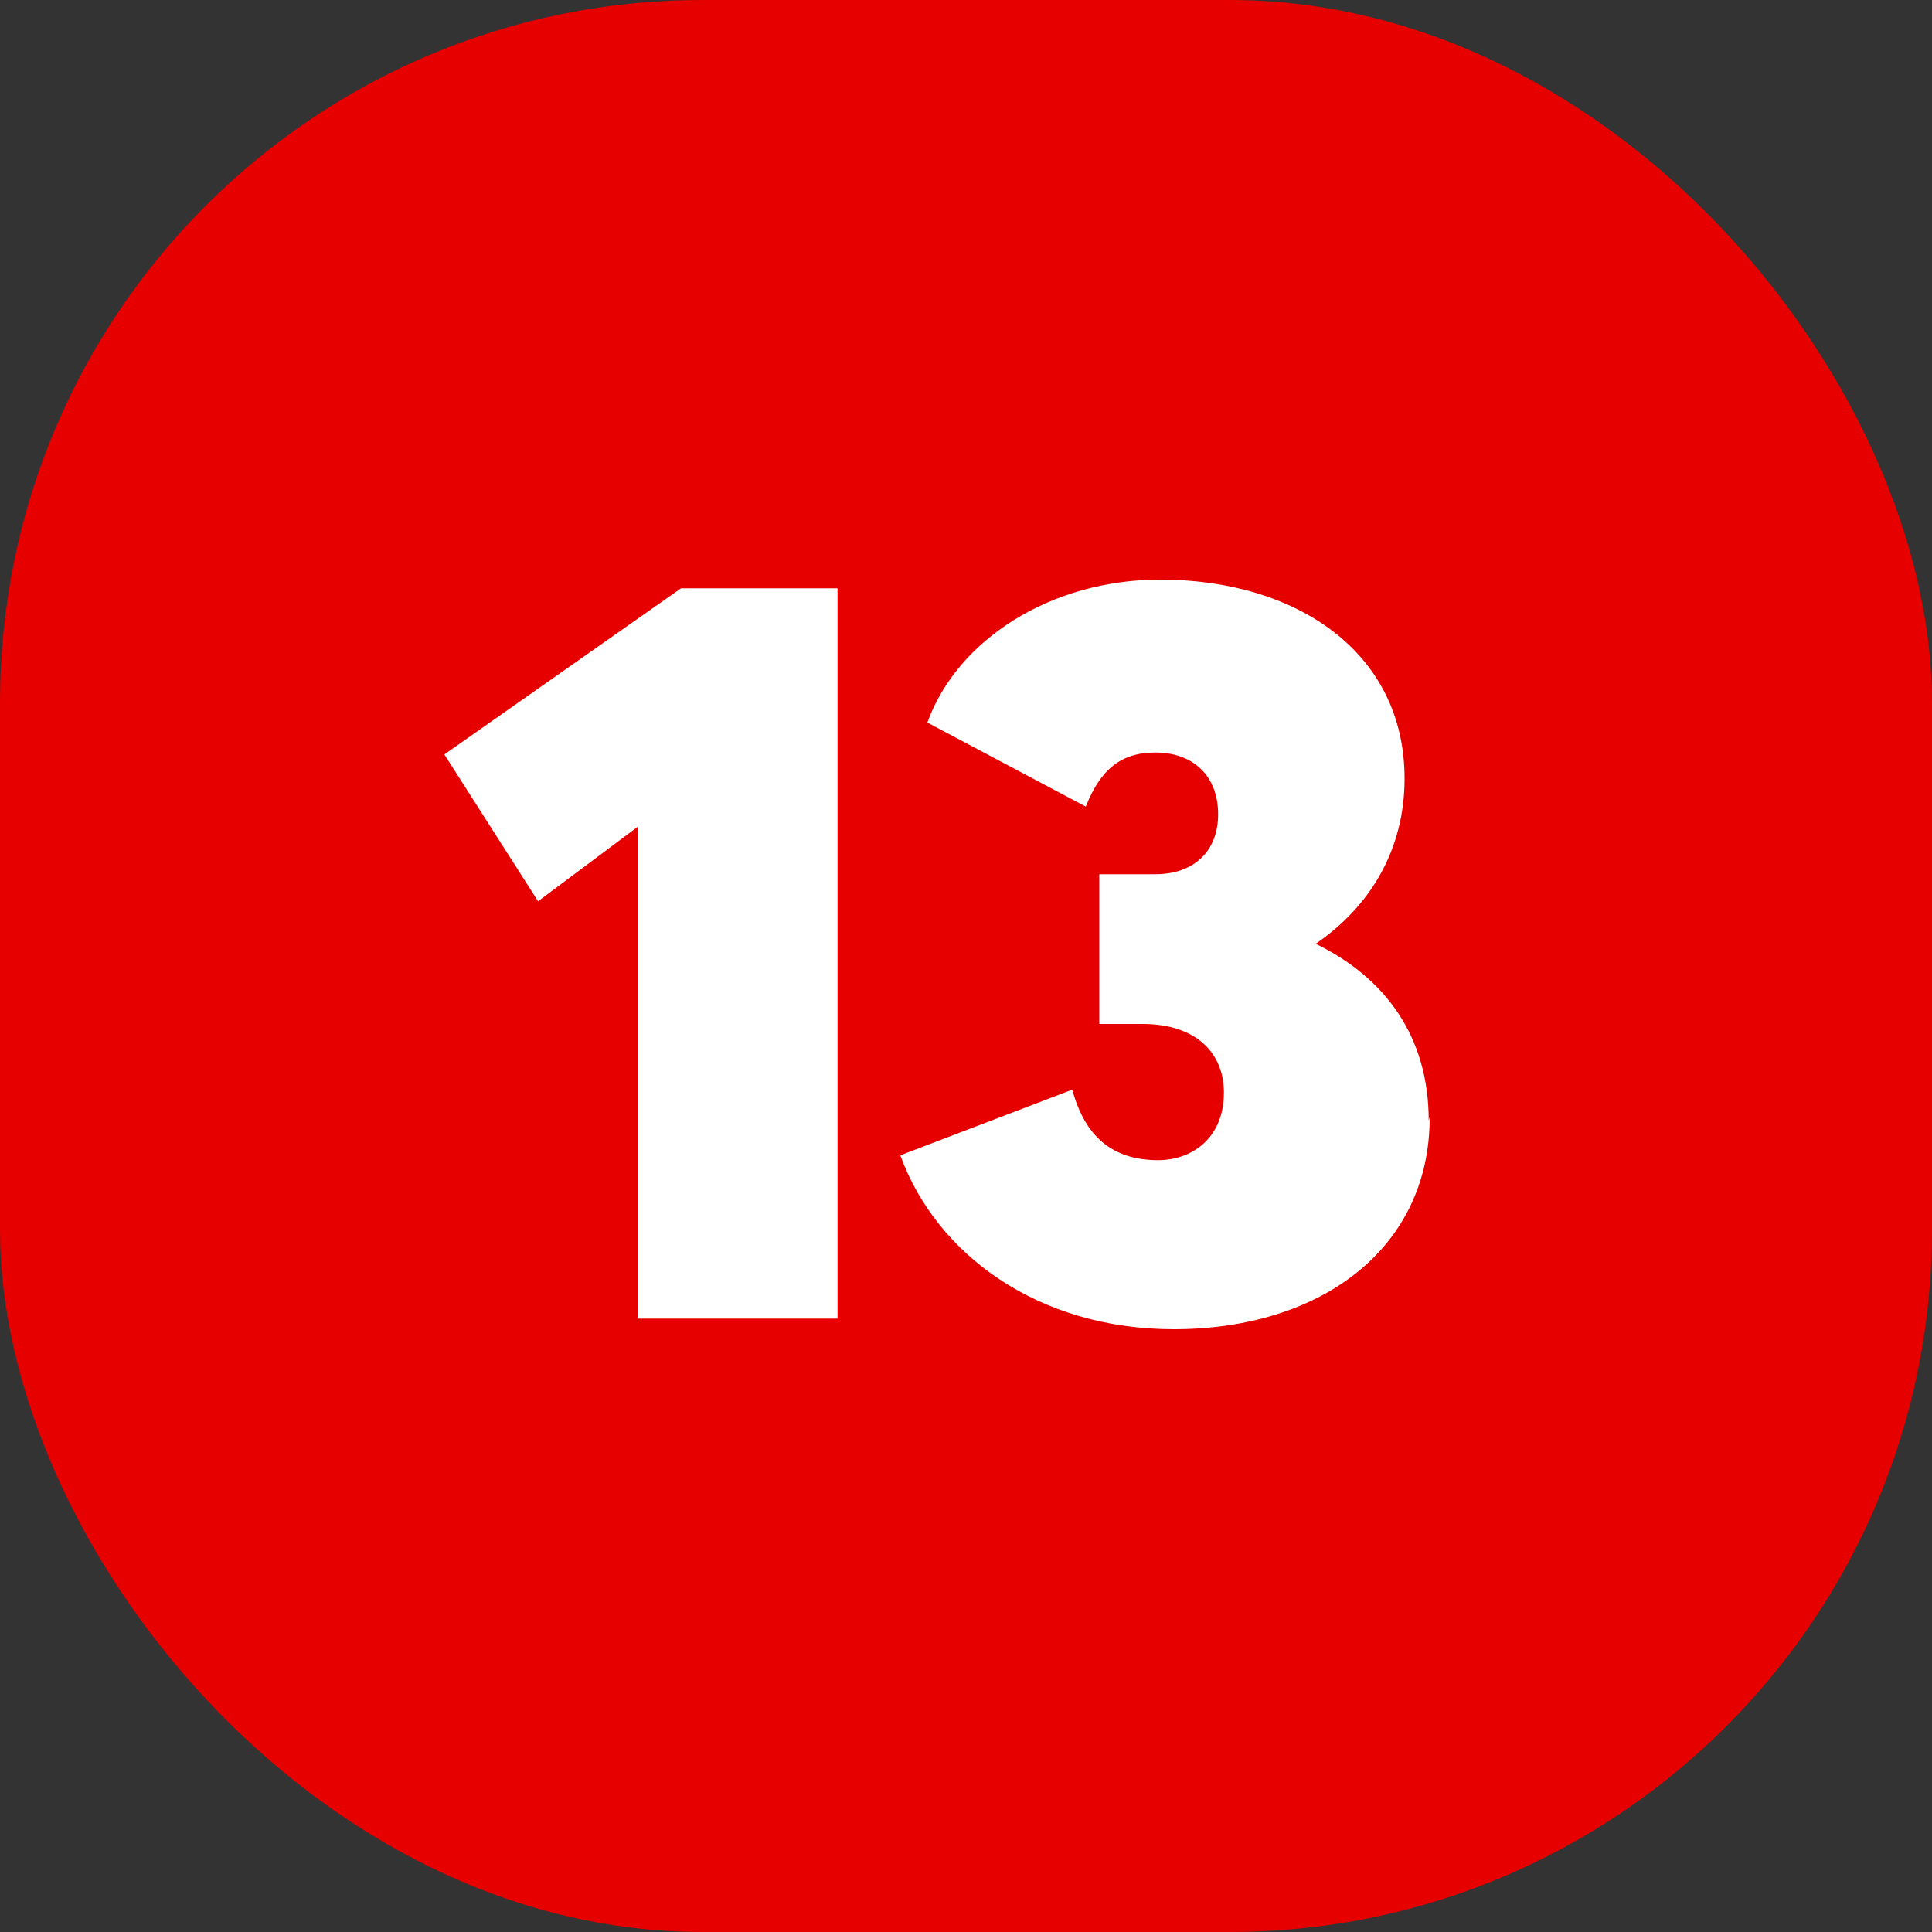
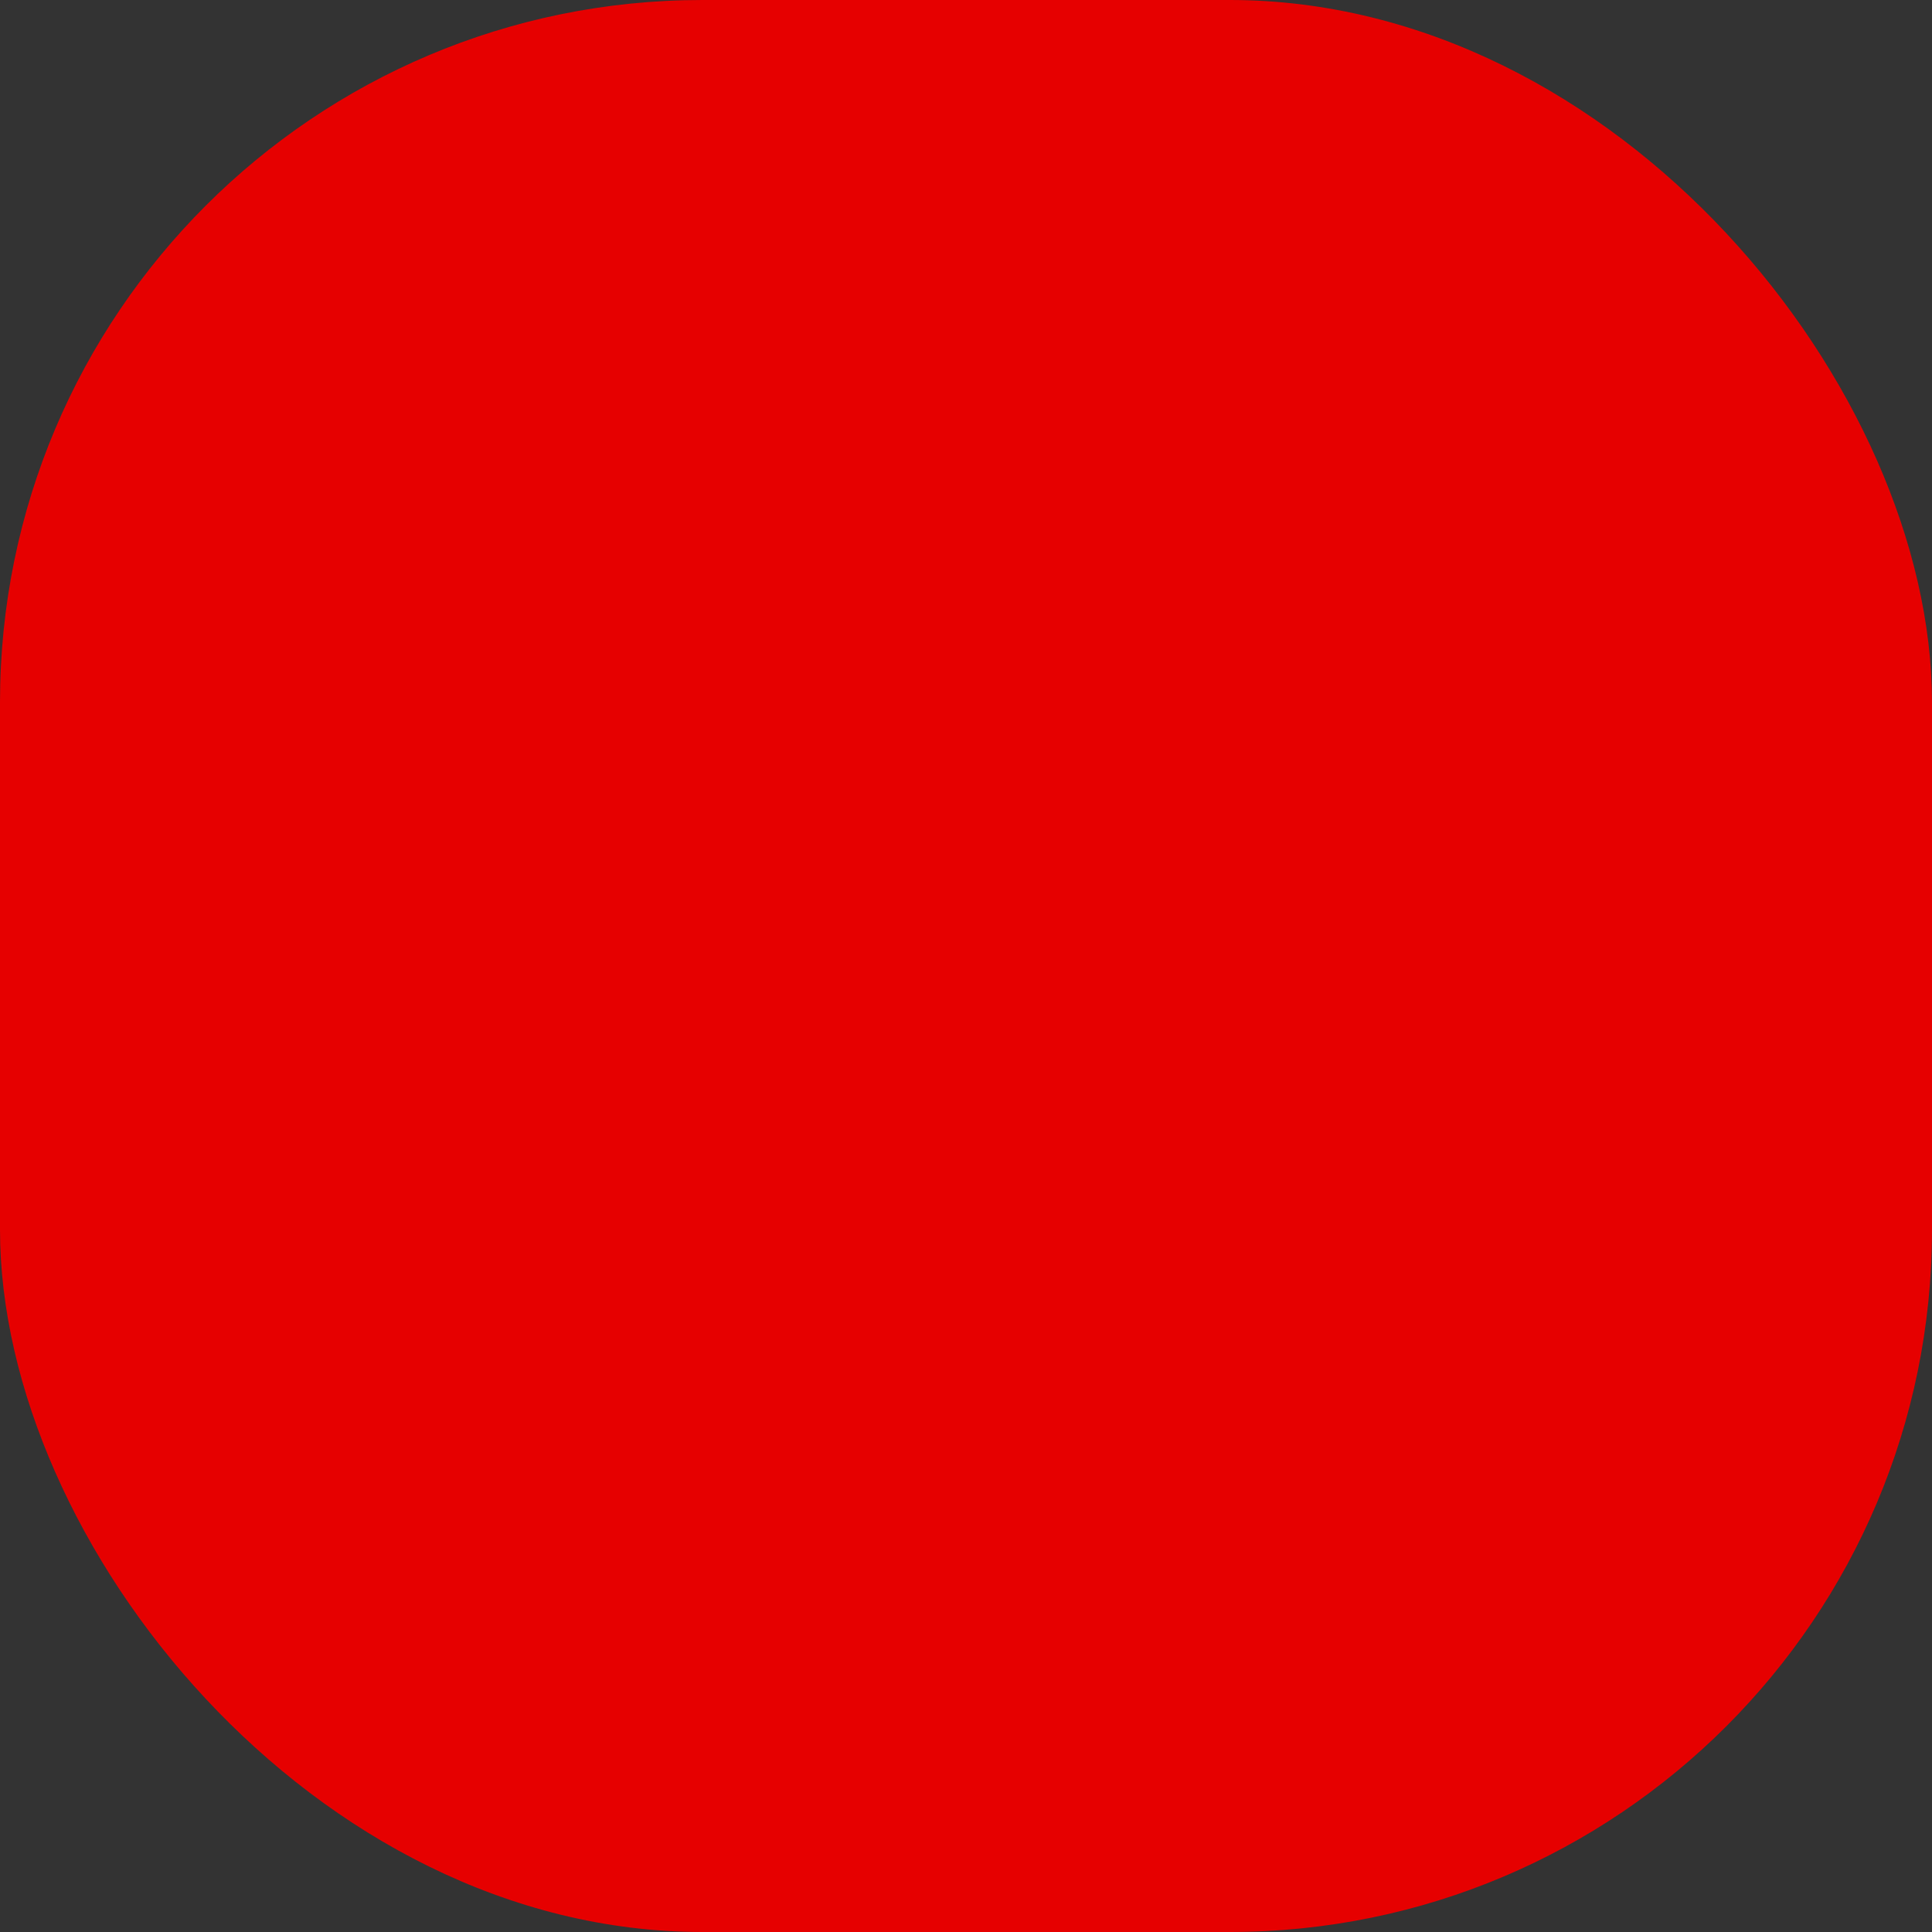
<svg xmlns="http://www.w3.org/2000/svg" id="Layer_1" viewBox="0 0 20 20">
  <rect x="0" y="0" width="20" height="20" fill="#333333" stroke="none" />
  <defs>
    <style>.cls-1{fill:#e60000;}.cls-2{fill:#fff;}</style>
  </defs>
  <rect class="cls-1" x="0" width="20" height="20" rx="7.27" ry="7.27" />
  <g>
-     <path class="cls-2" d="m6.6,8.56l-1.03.77-.97-1.52,2.45-1.72h1.62v7.56h-2.07v-5.09Z" />
-     <path class="cls-2" d="m14.8,11.57c0,1.35-1.12,2.19-2.65,2.19-1.41,0-2.46-.78-2.83-1.8l1.78-.68c.13.48.41.73.89.73.34,0,.68-.22.68-.7,0-.41-.29-.71-.84-.71h-.45v-1.55h.58c.4,0,.65-.24.65-.62,0-.4-.26-.64-.65-.64-.36,0-.57.18-.72.56l-1.64-.87c.31-.86,1.28-1.48,2.41-1.48,1.41,0,2.53.75,2.53,2.06,0,.73-.35,1.32-.92,1.71h0c.72.35,1.17.96,1.17,1.83Z" />
-   </g>
+     </g>
</svg>